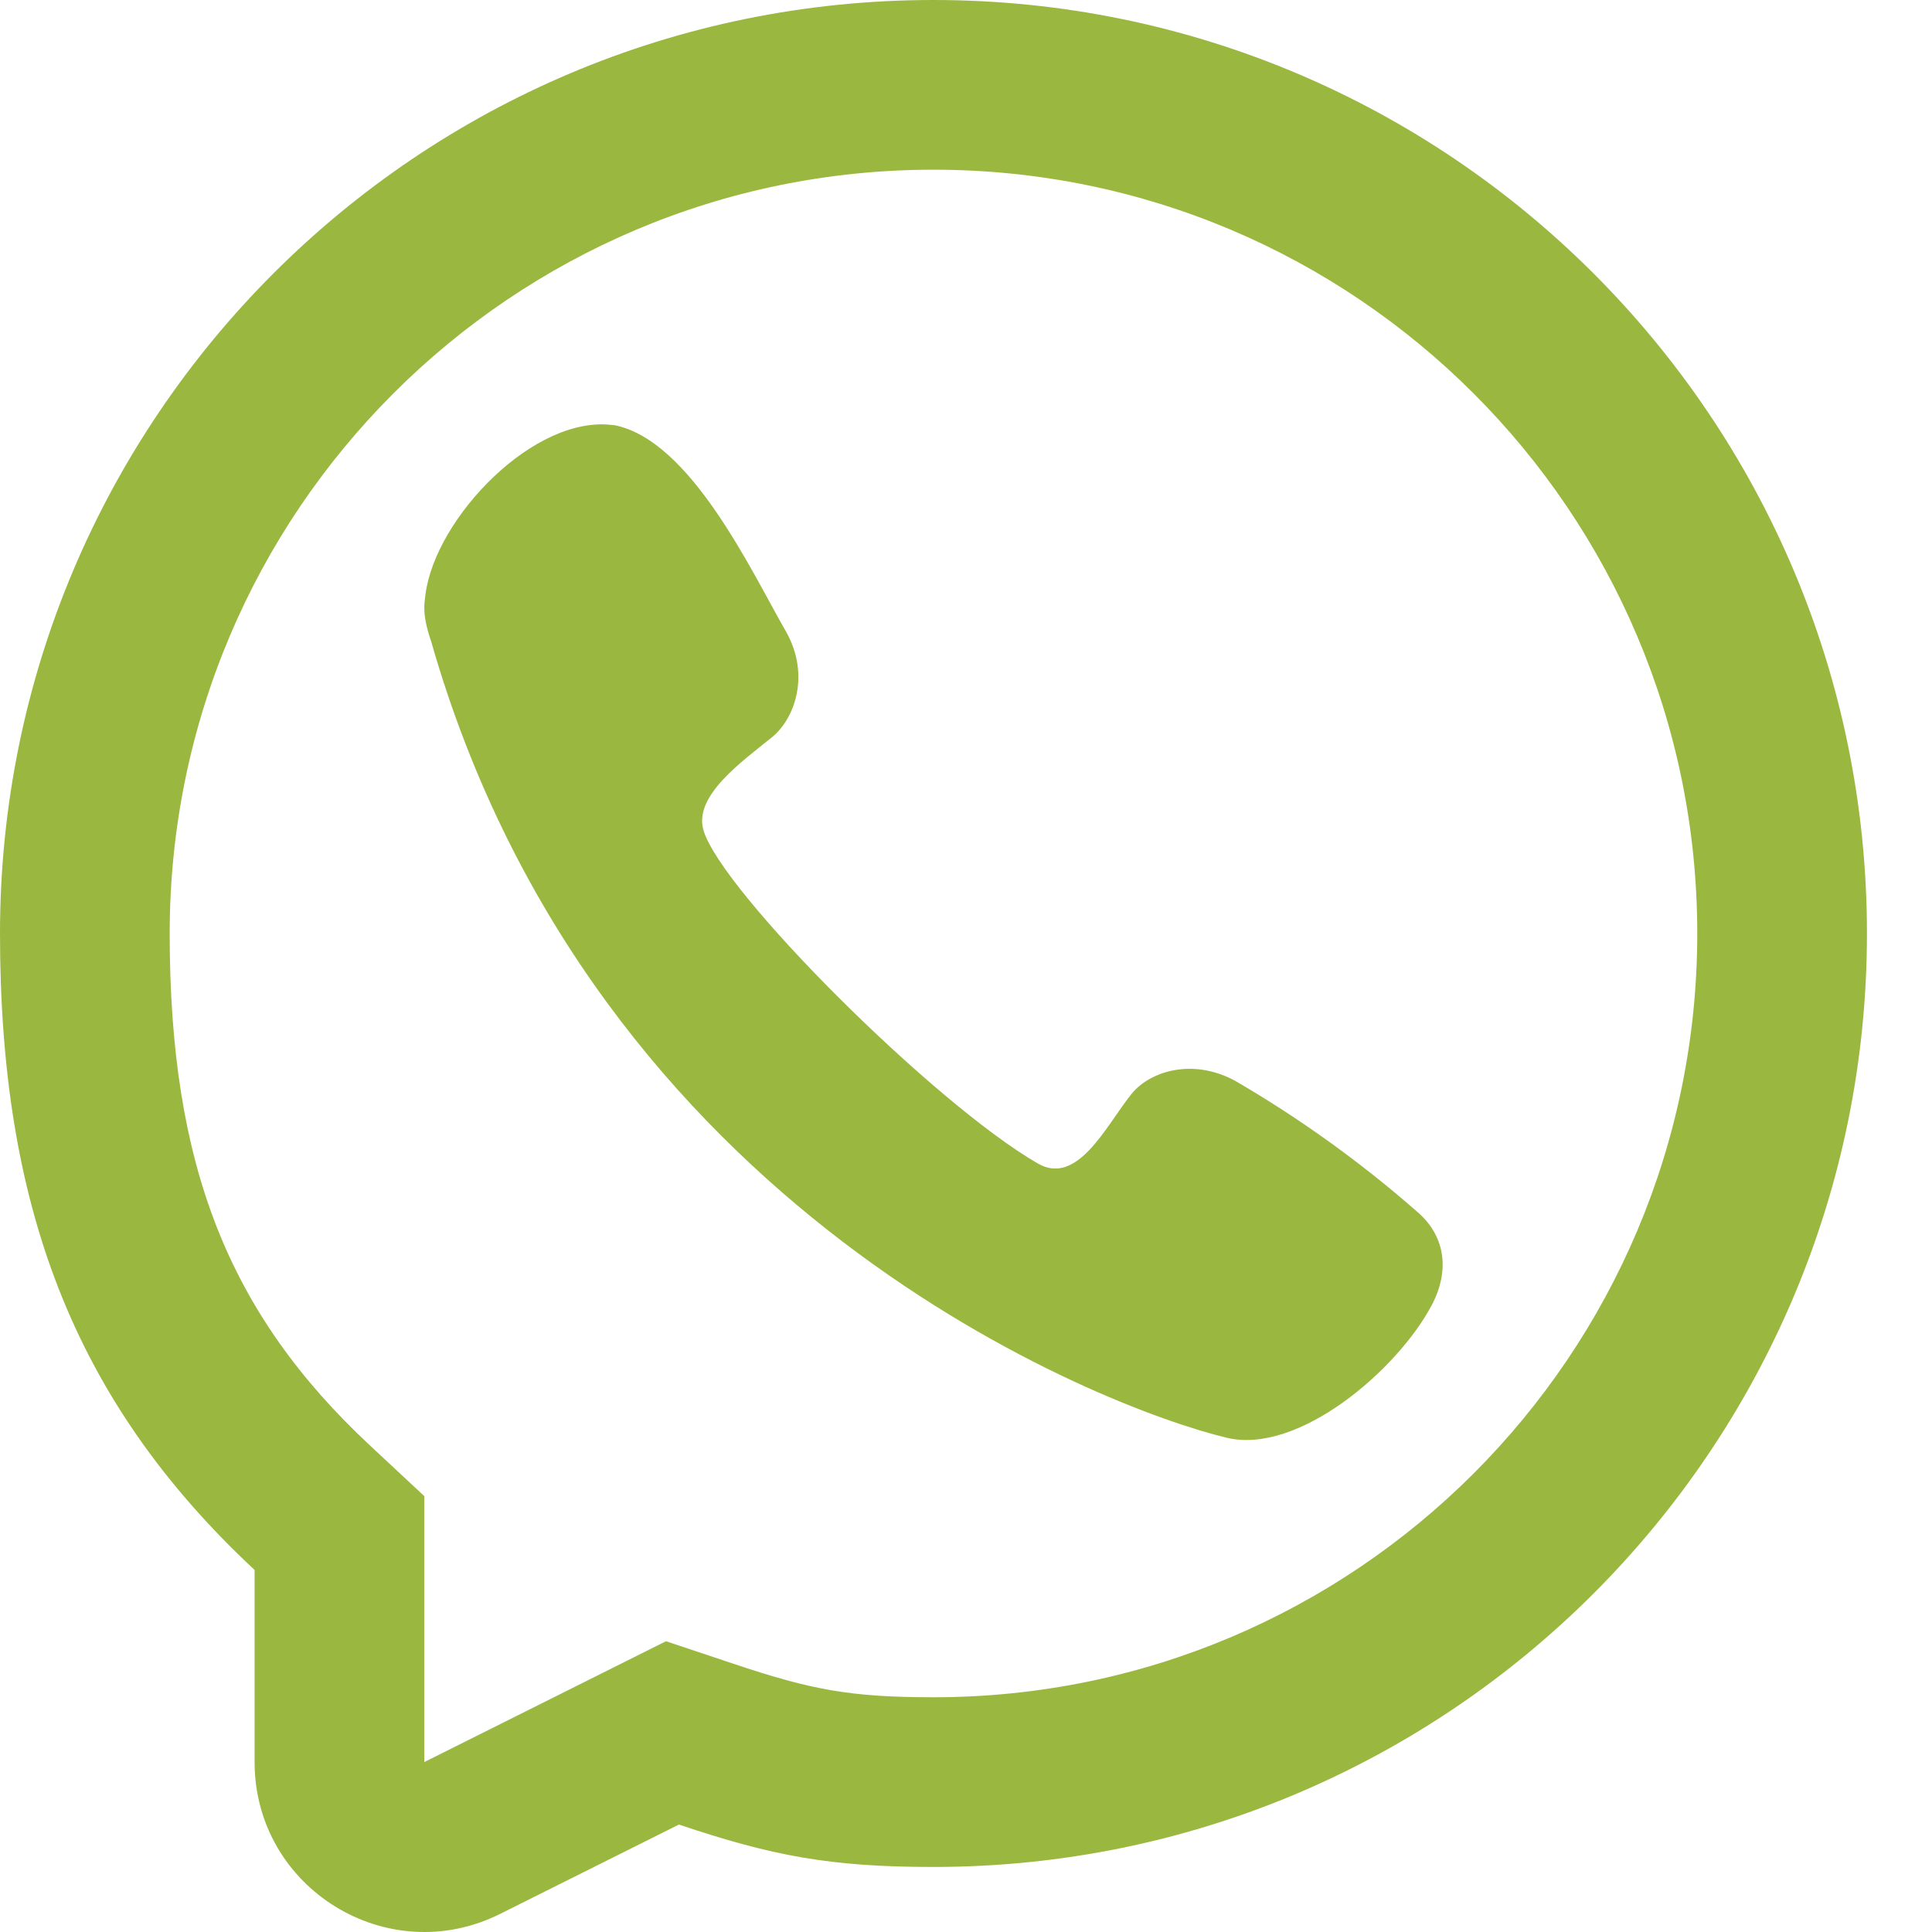
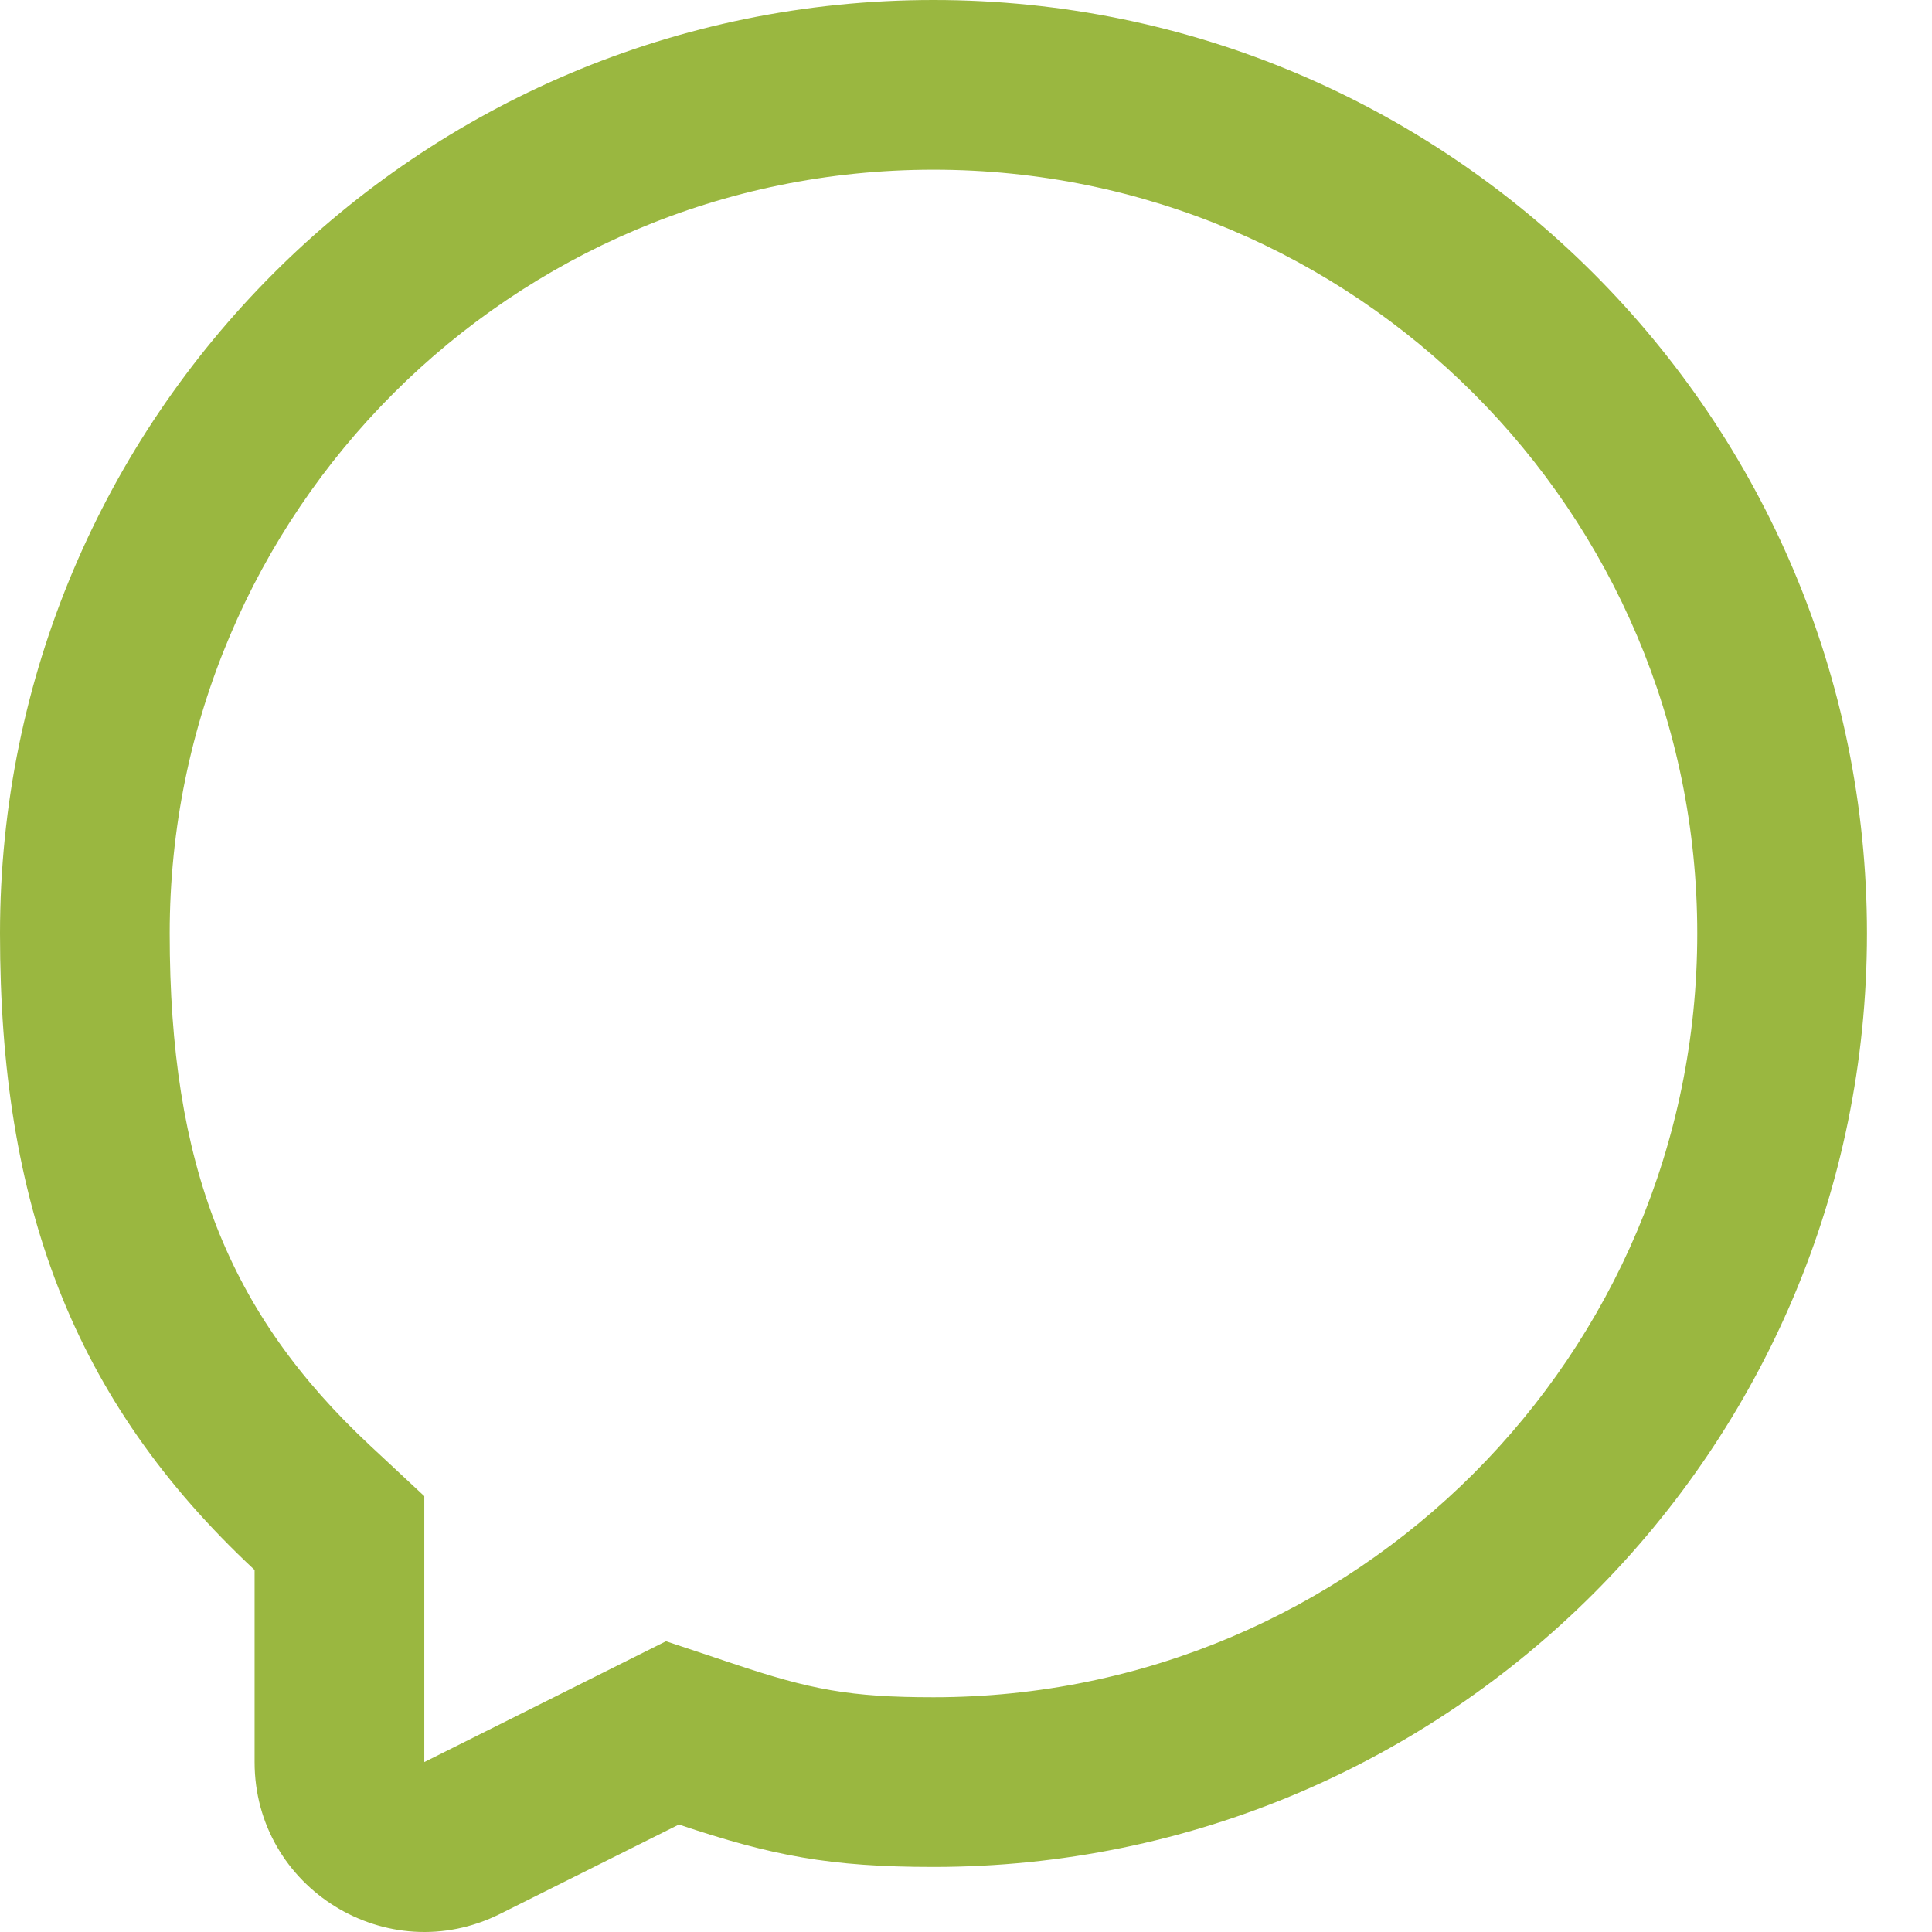
<svg xmlns="http://www.w3.org/2000/svg" width="18" height="18" viewBox="0 0 18 18" fill="none">
-   <path d="M3.964 5.539C4.055 4.825 4.983 3.854 5.72 3.962L5.719 3.96C6.436 4.097 7.004 5.331 7.324 5.886C7.551 6.289 7.404 6.697 7.192 6.869C6.907 7.099 6.46 7.417 6.554 7.735C6.72 8.302 8.697 10.278 9.669 10.84C10.037 11.053 10.304 10.492 10.532 10.205C10.697 9.984 11.106 9.851 11.508 10.07C12.108 10.419 12.673 10.825 13.196 11.283C13.457 11.501 13.518 11.823 13.337 12.164C13.018 12.764 12.097 13.556 11.428 13.395C10.259 13.114 5.534 11.283 4.017 5.976C3.931 5.725 3.953 5.63 3.964 5.539Z" fill="#9AB740" />
  <path fill-rule="evenodd" clip-rule="evenodd" d="M8.697 17.394C7.73 17.394 7.194 17.29 6.325 16.999L4.66 17.831C3.609 18.357 2.372 17.592 2.372 16.417V14.627C0.669 13.039 0 11.209 0 8.697C0 3.894 3.894 0 8.697 0C13.5 0 17.394 3.894 17.394 8.697C17.394 13.5 13.5 17.394 8.697 17.394ZM3.953 13.939L3.45 13.47C2.127 12.237 1.581 10.858 1.581 8.697C1.581 4.767 4.767 1.581 8.697 1.581C12.627 1.581 15.813 4.767 15.813 8.697C15.813 12.627 12.627 15.813 8.697 15.813C7.918 15.813 7.552 15.742 6.828 15.499L6.205 15.291L3.953 16.417V13.939Z" fill="#9AB740" />
</svg>